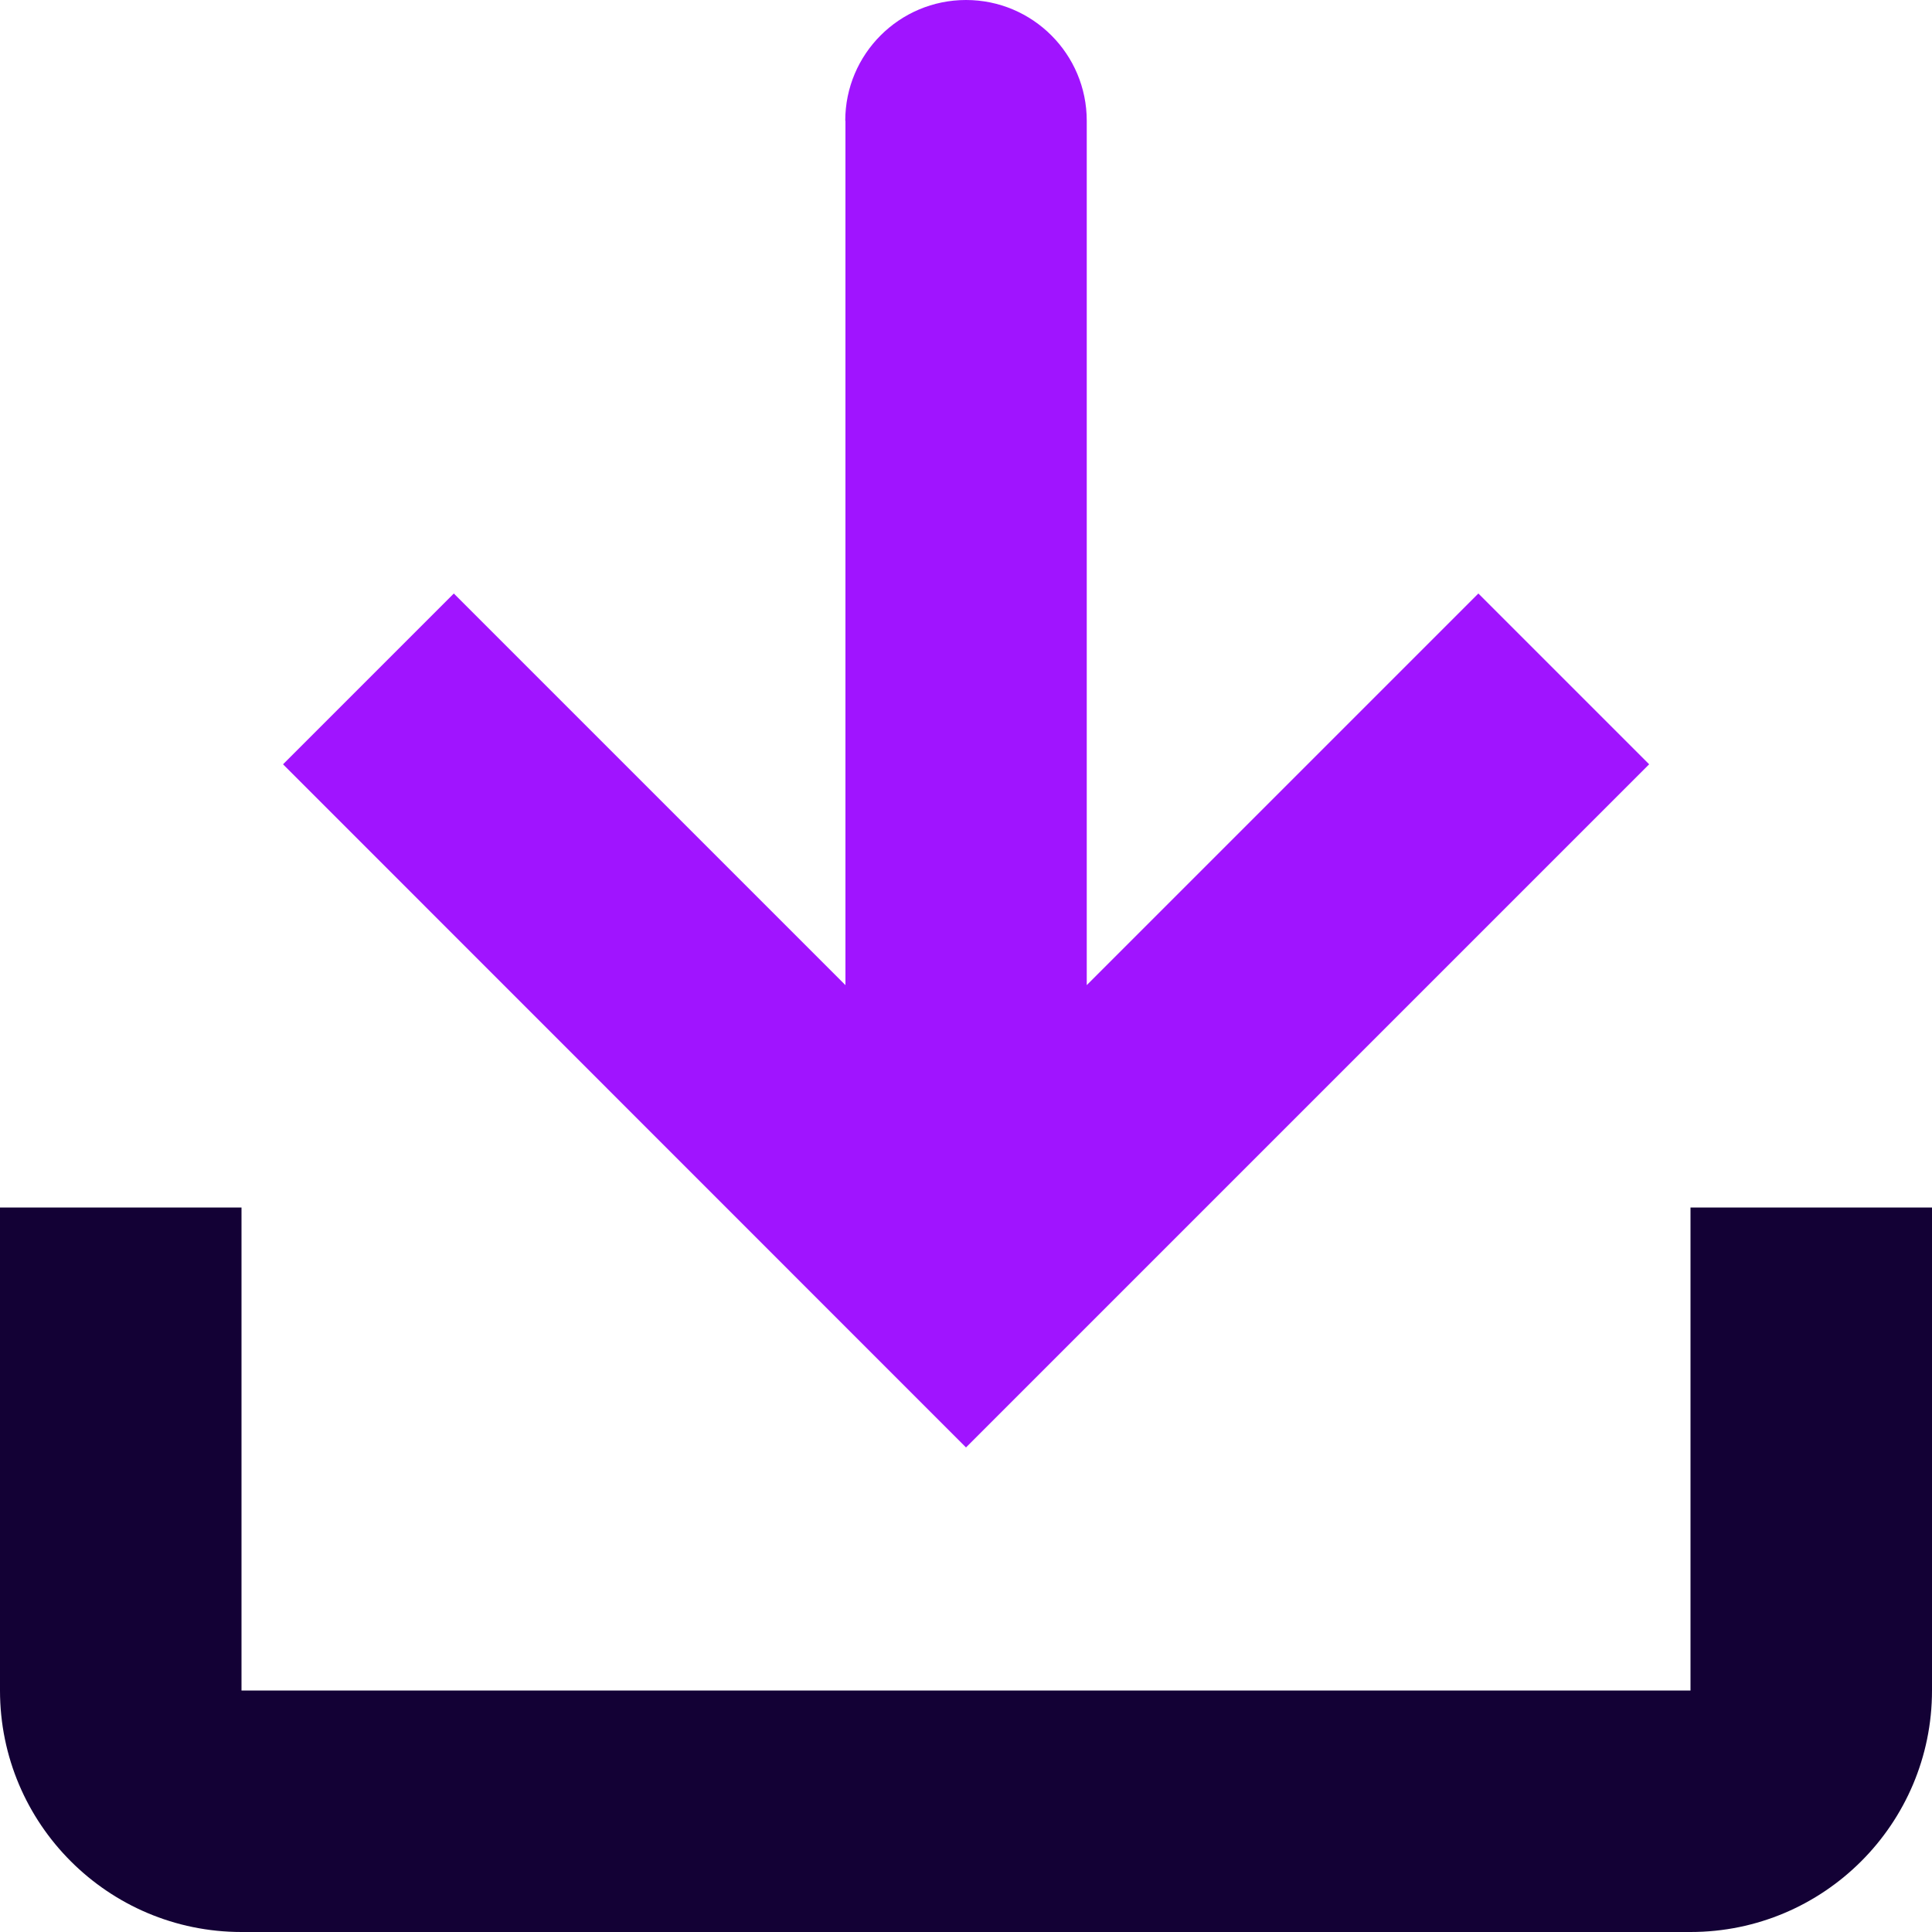
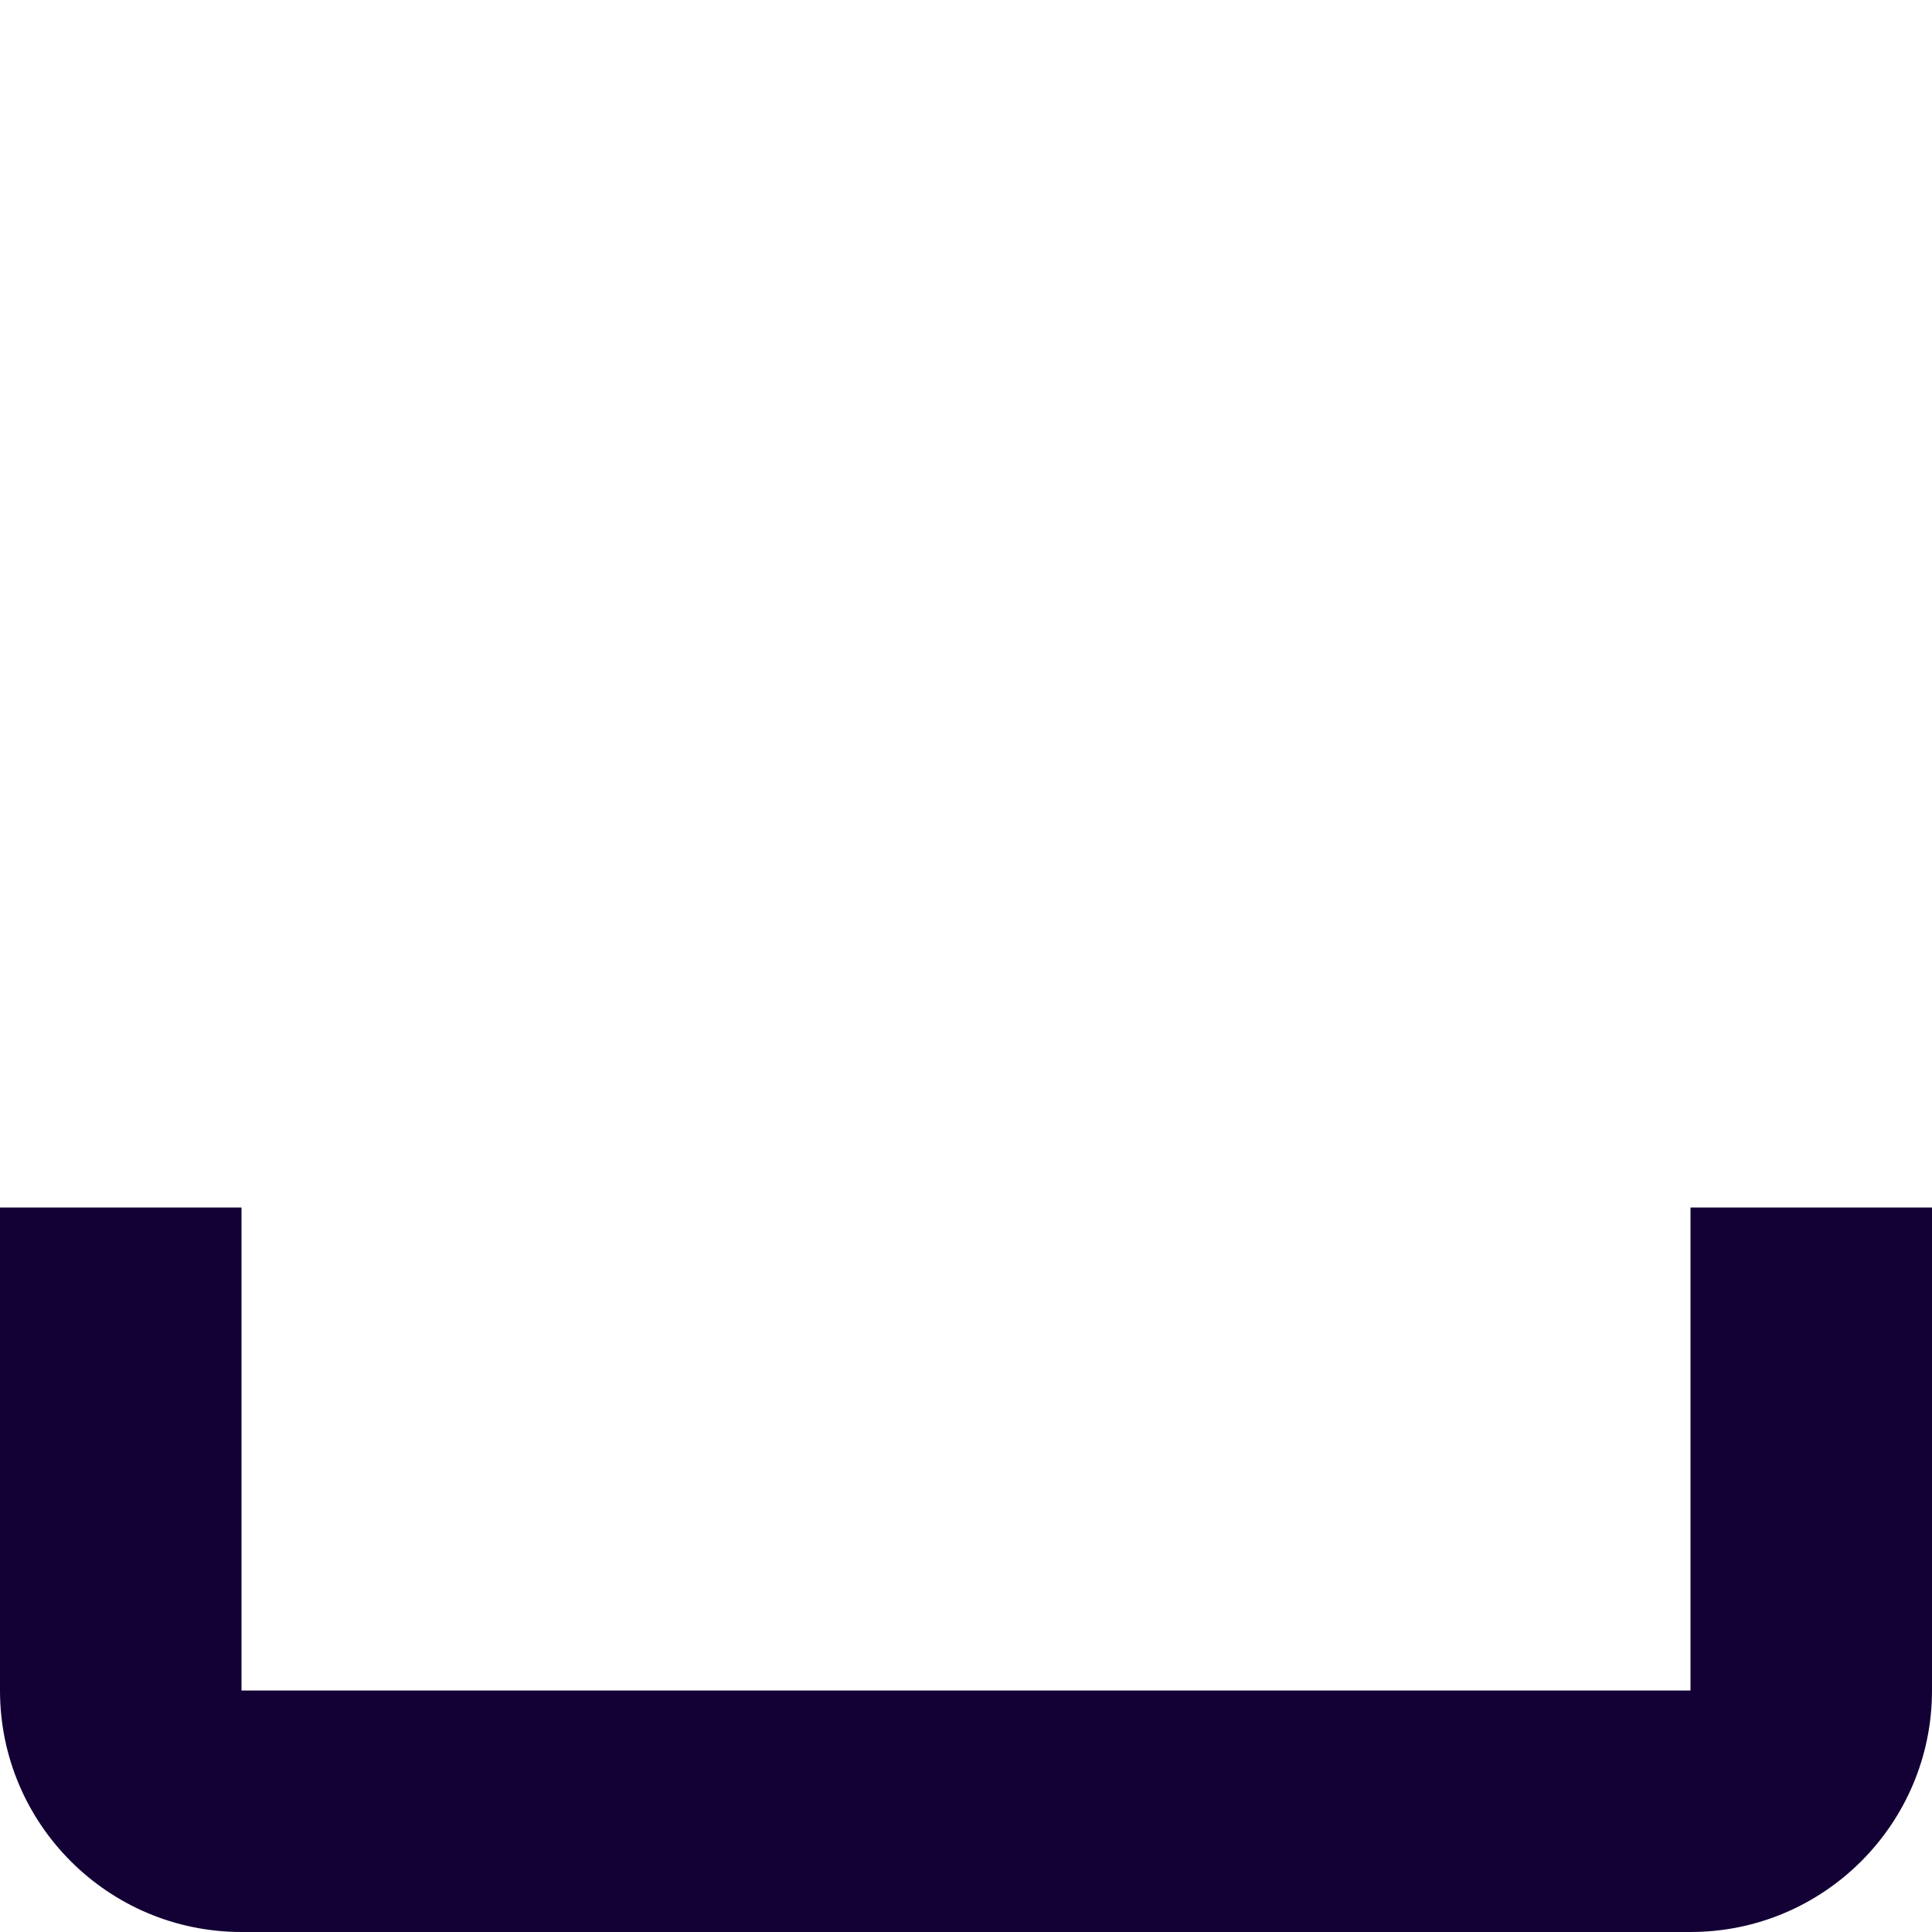
<svg xmlns="http://www.w3.org/2000/svg" id="Layer_2" viewBox="0 0 100 100" height="100px">
  <g id="Layer_1-2">
-     <path d="m43.75,6.25c0-3.45,2.8-6.25,6.25-6.25s6.25,2.8,6.25,6.25v44.74l20.27-20.27,8.84,8.84-35.36,35.36L14.65,39.56l8.84-8.84,20.27,20.27V6.25Z" style="fill:#a014ff;" />
    <path d="m0,62.5h12.5v25h75v-25h12.5v25c0,6.9-5.6,12.5-12.5,12.5H12.5c-6.9,0-12.5-5.6-12.5-12.5v-25Z" style="fill:#130135;" />
  </g>
</svg>